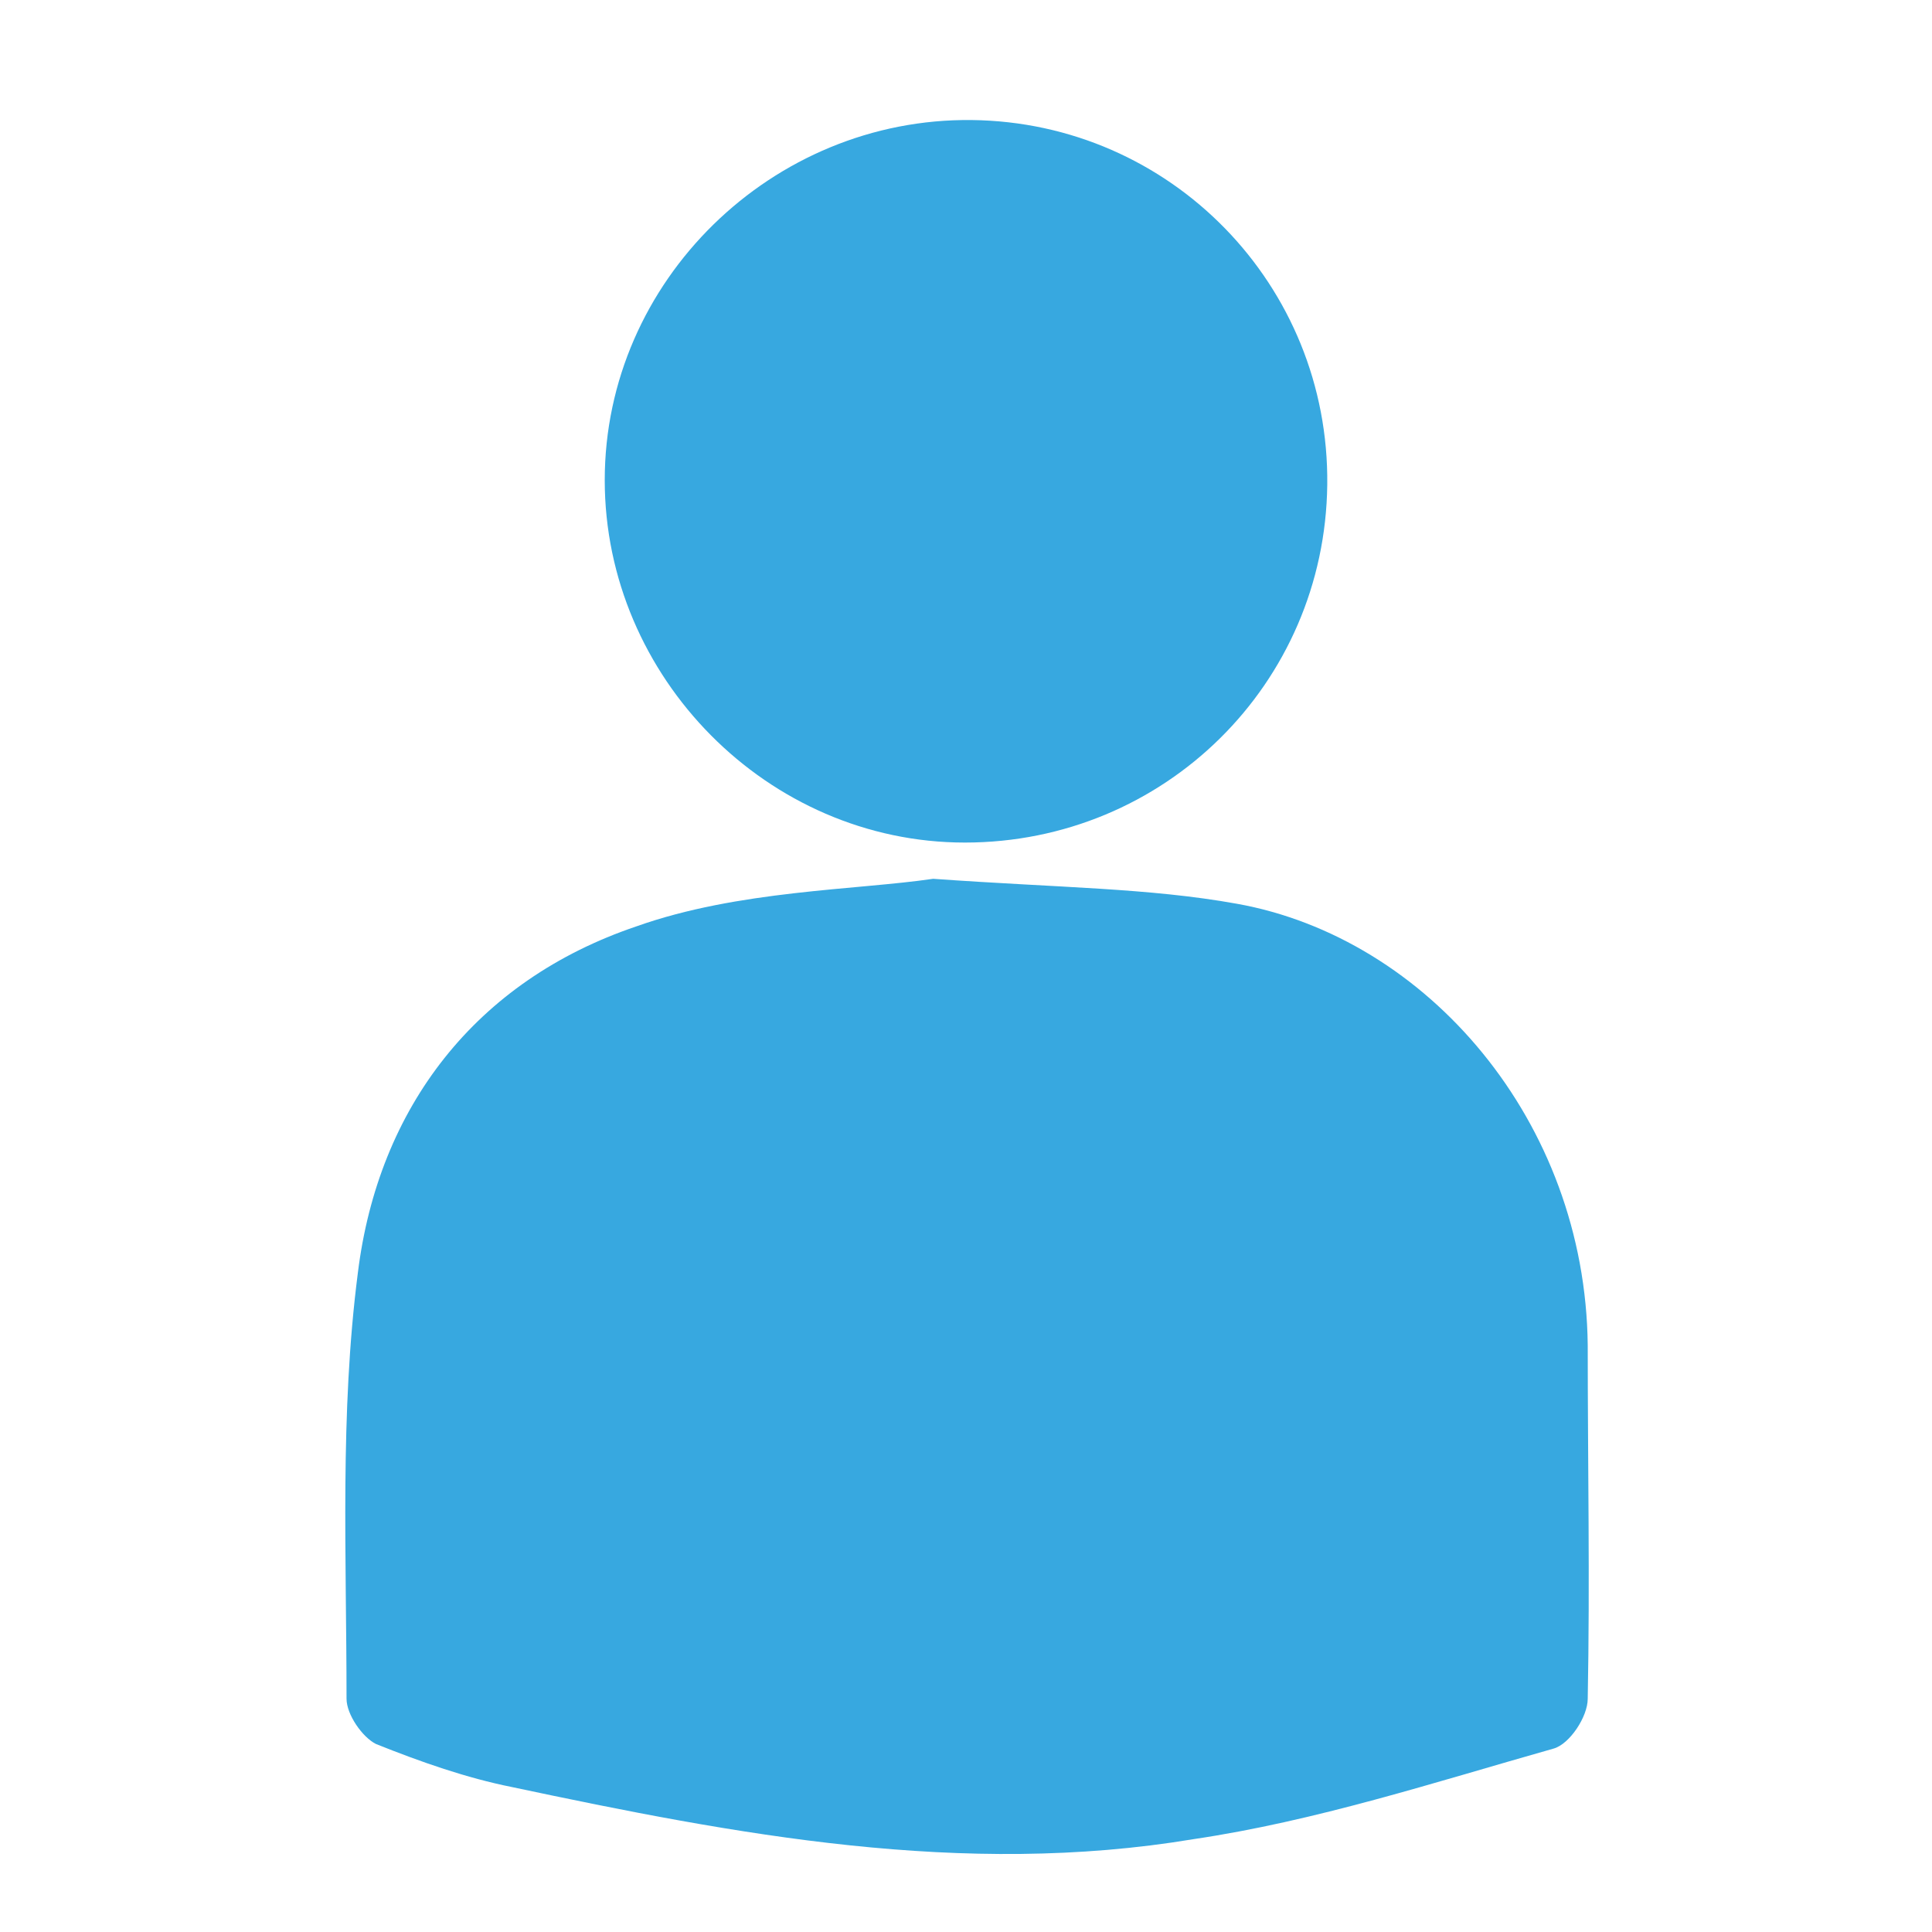
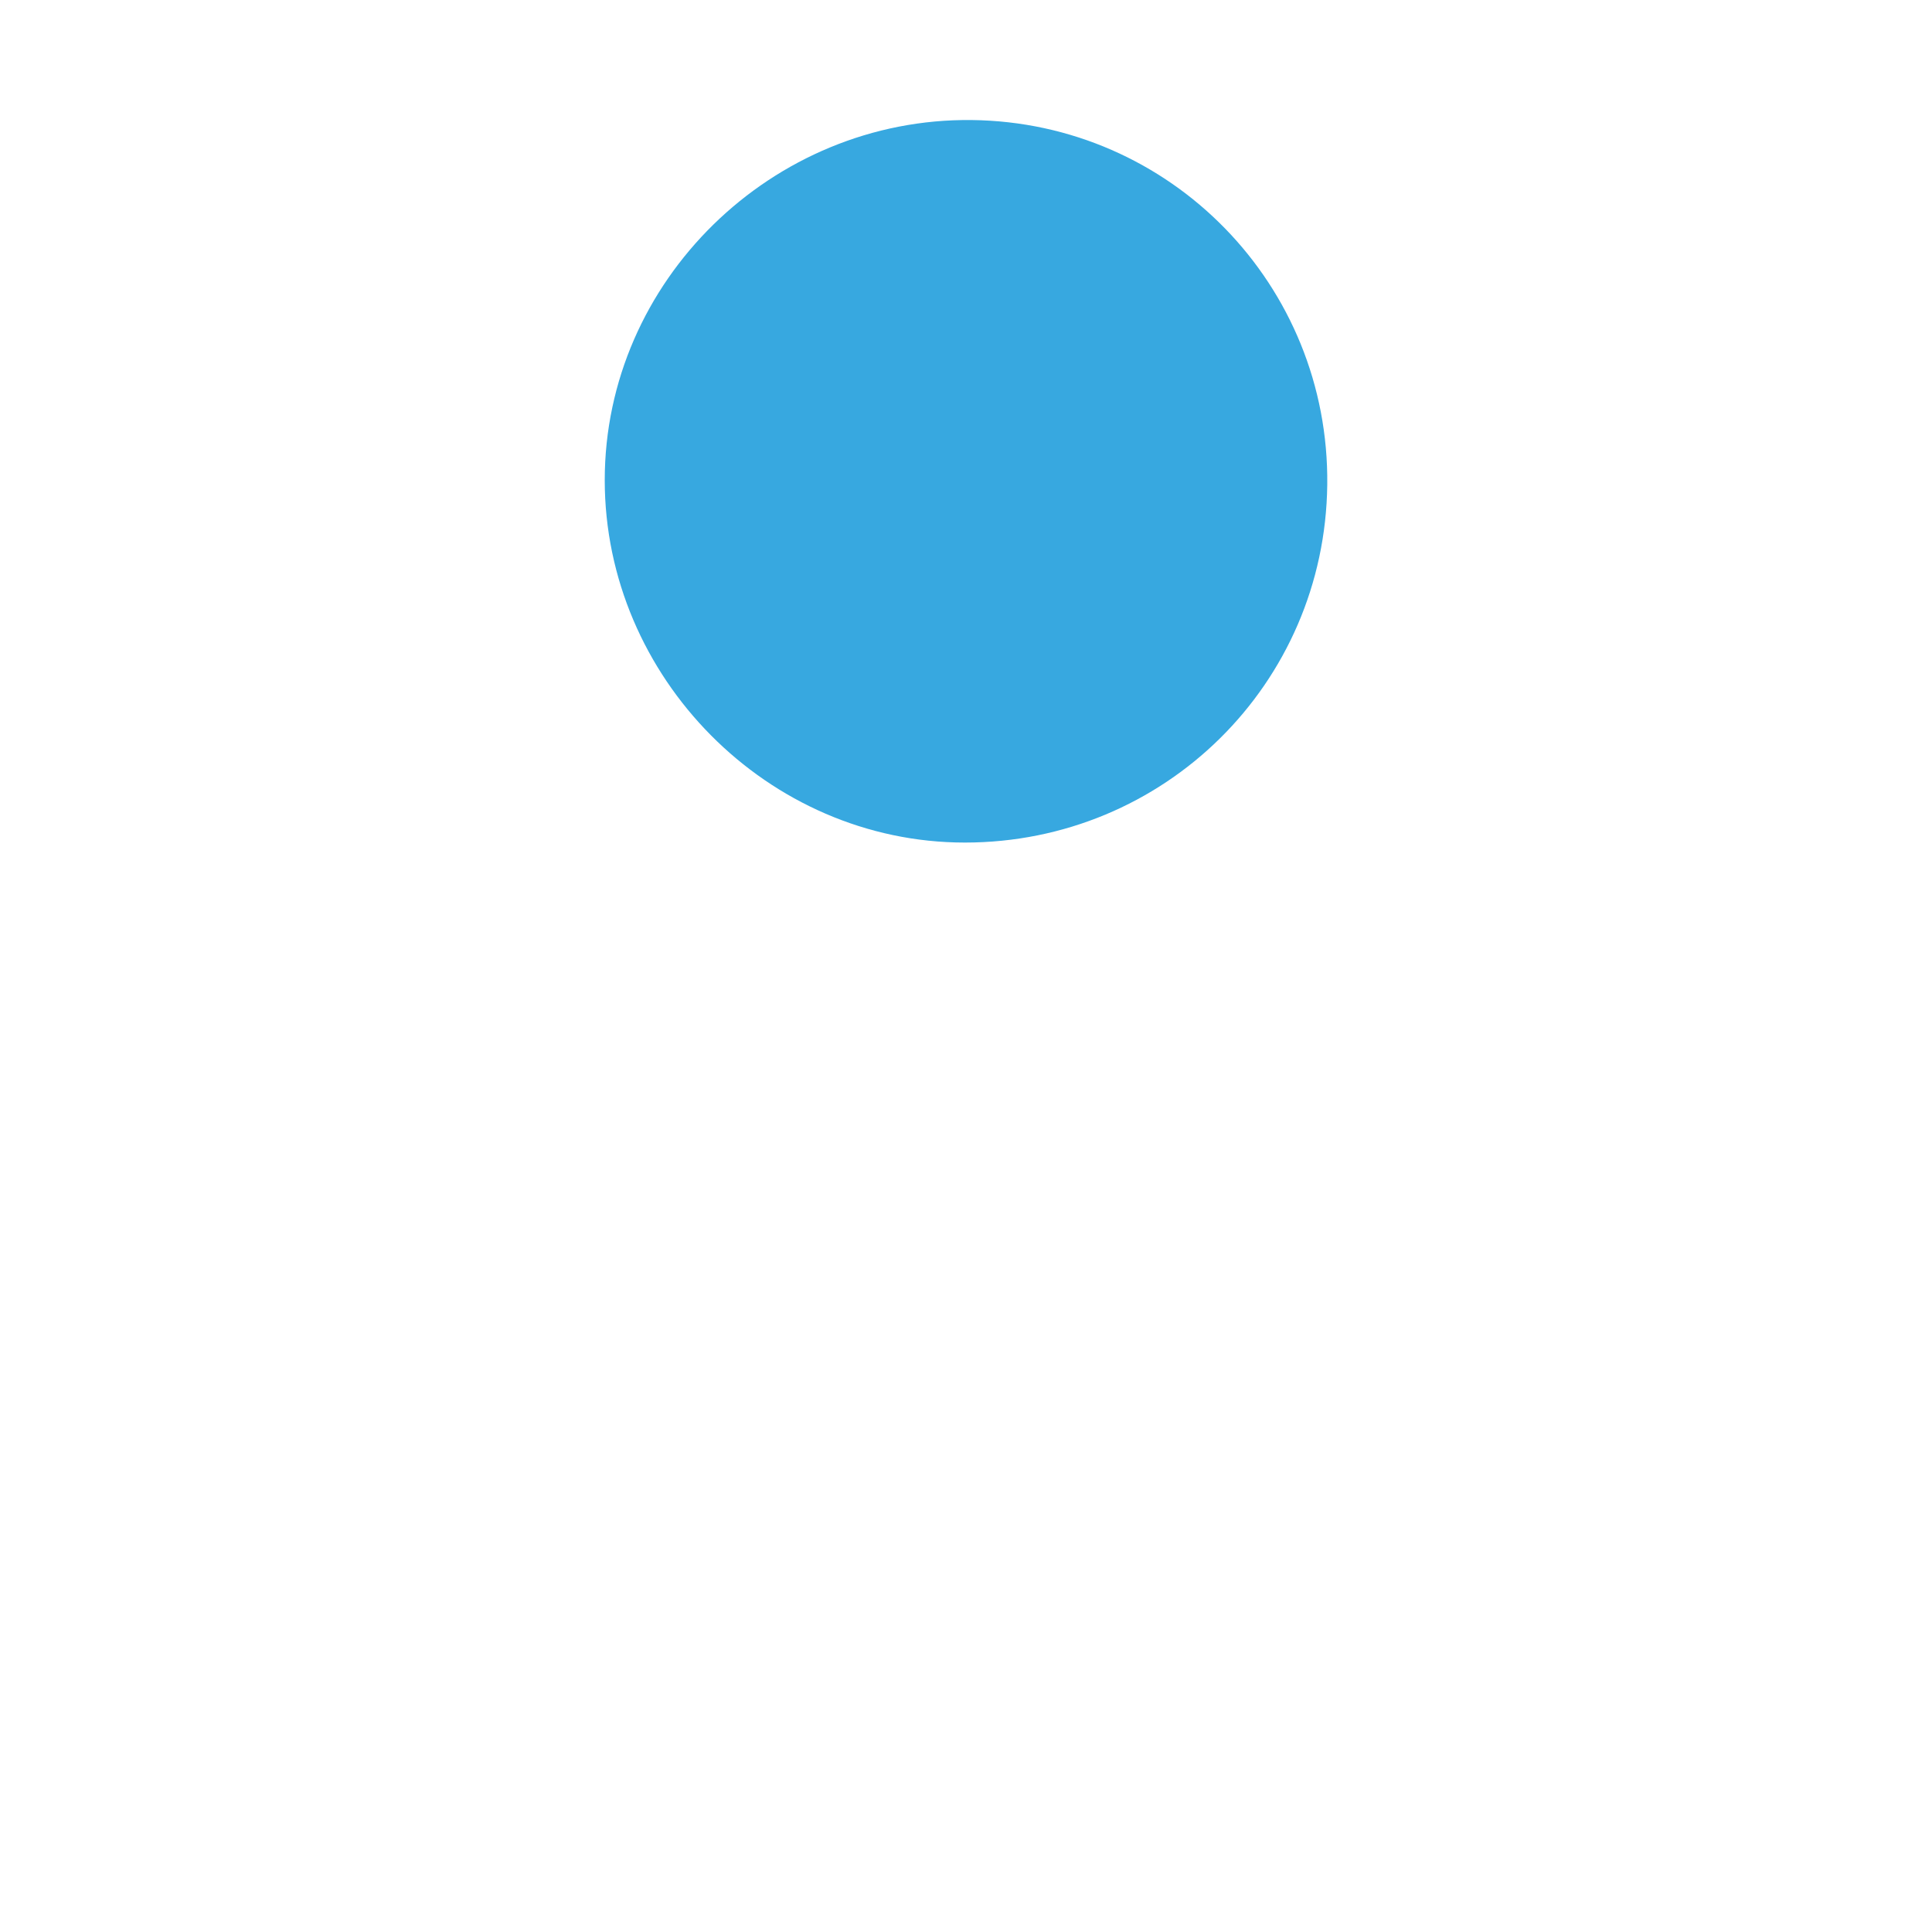
<svg xmlns="http://www.w3.org/2000/svg" id="Layer_1" x="0px" y="0px" viewBox="0 0 85.3 85.3" style="enable-background:new 0 0 85.3 85.3;" xml:space="preserve">
  <style type="text/css">
	.perst0{fill:#37A8E0;}
</style>
  <g>
-     <path class="perst0" d="M41.2,38.8c5.6,0.4,9.5,0.4,13.4,1.1c8.4,1.5,15.4,9.6,15.5,19.5c0,5.2,0.1,10.4,0,15.6c0,0.8-0.8,2-1.5,2.2   c-5.3,1.5-10.5,3.2-15.9,4c-10.2,1.7-20.2-0.2-30.1-2.3c-2-0.4-4-1.1-6-1.9c-0.6-0.3-1.3-1.3-1.3-2c0-6.3-0.3-12.6,0.5-18.8   c0.9-7.3,5.2-12.9,12.3-15.3C32.6,39.3,37.8,39.3,41.2,38.8z" />
    <path class="perst0" d="M42.6,37.2c-8.7,0-15.9-7.3-15.9-16c0-8.8,7.4-16,16.2-15.9c8.8,0.1,15.8,7.3,15.7,16.1   C58.5,30.2,51.4,37.2,42.6,37.2z" />
  </g>
</svg>